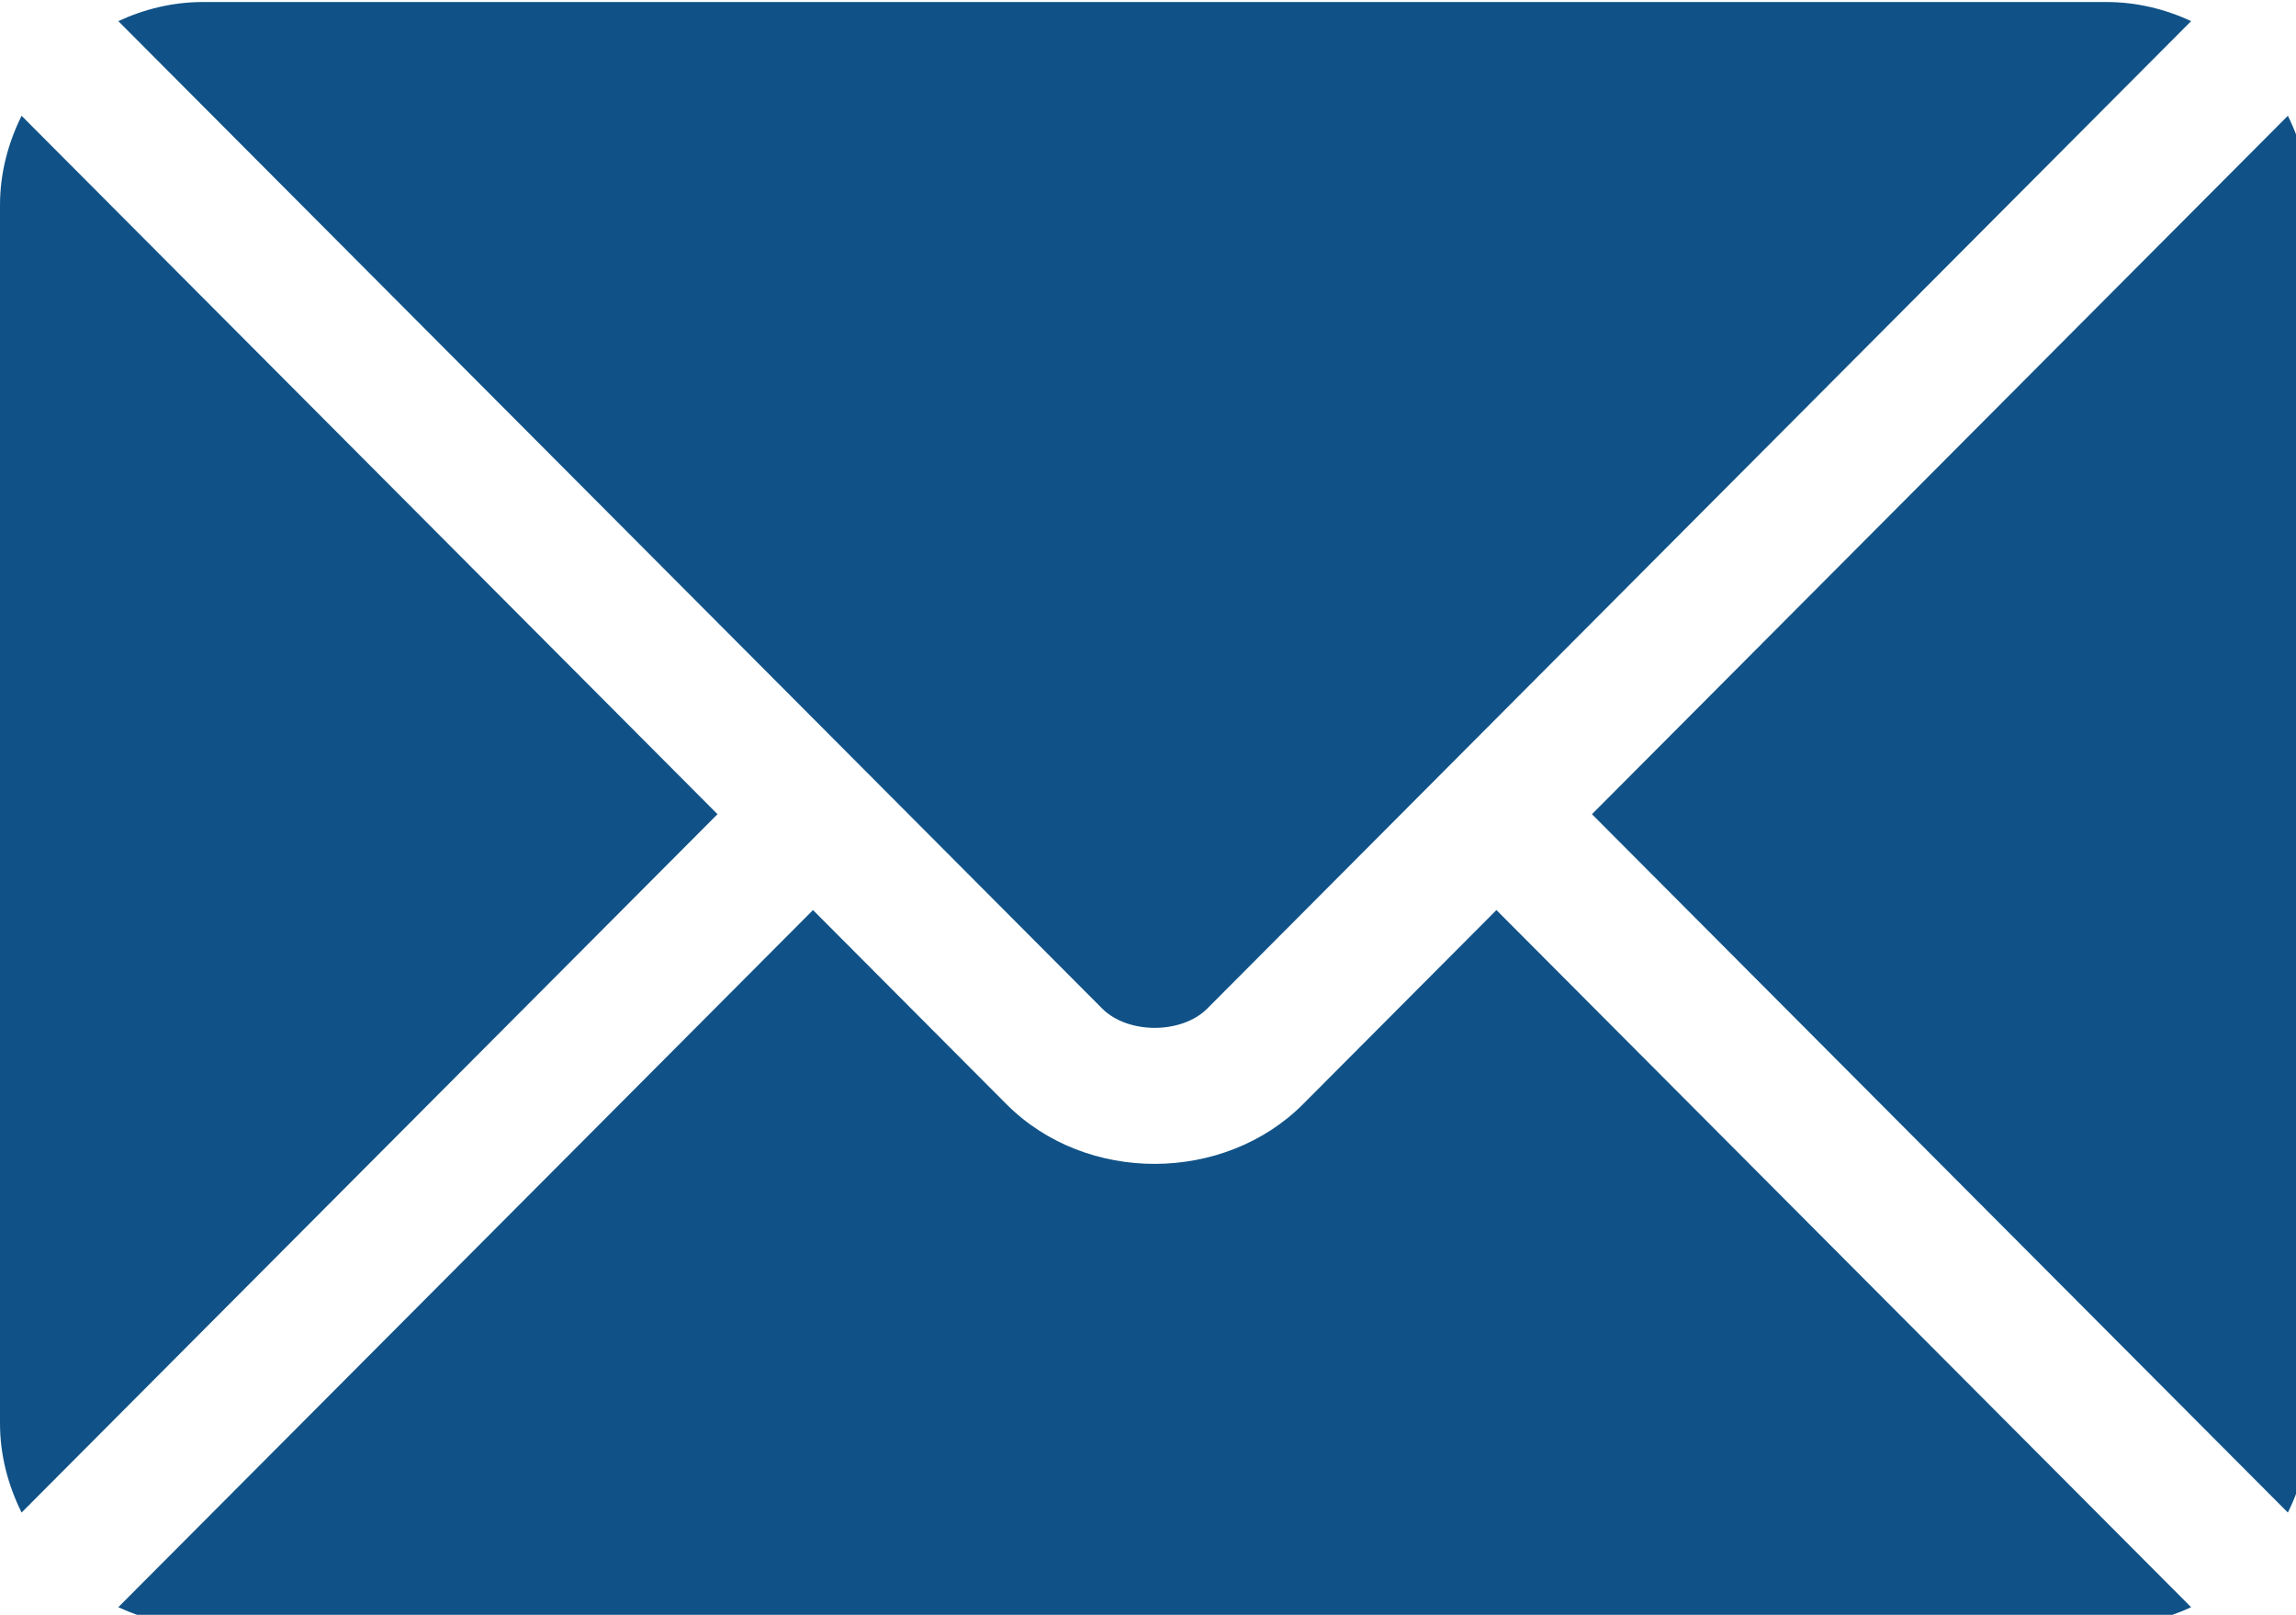
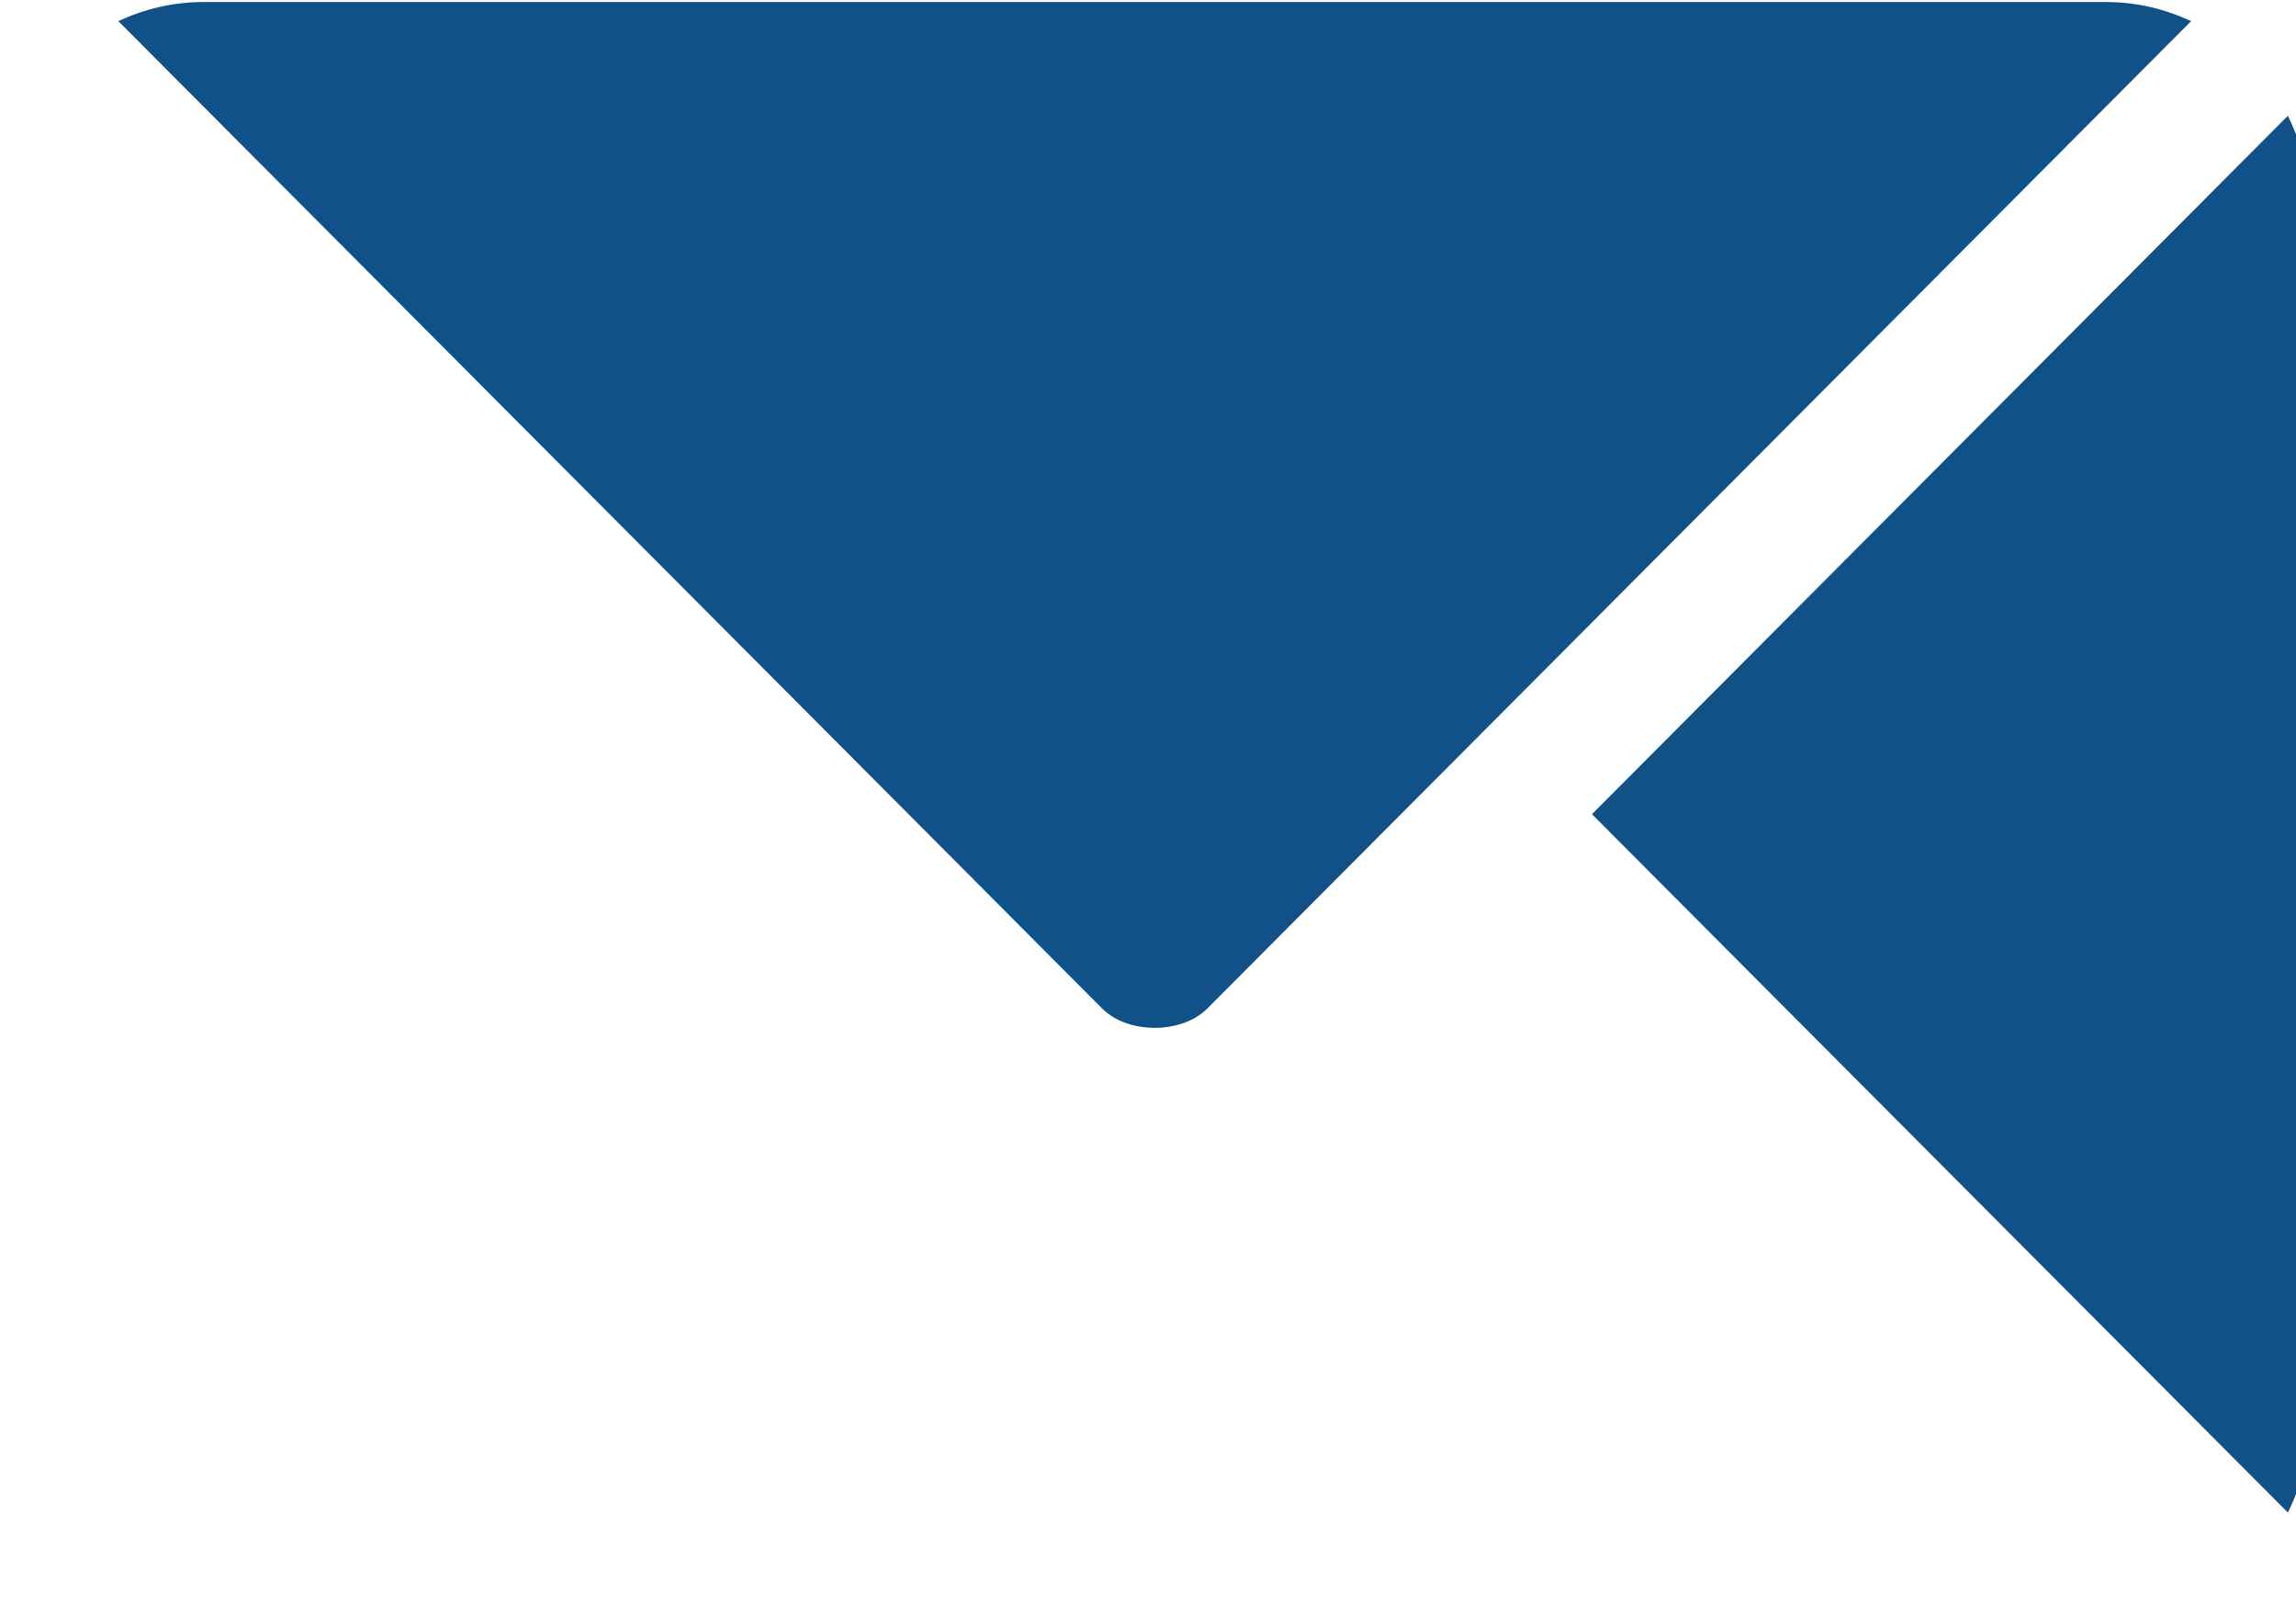
<svg xmlns="http://www.w3.org/2000/svg" xmlns:ns1="http://sodipodi.sourceforge.net/DTD/sodipodi-0.dtd" xmlns:ns2="http://www.inkscape.org/namespaces/inkscape" version="1.1" id="Capa_1" x="0px" y="0px" viewBox="0 0 29.523 20.758" xml:space="preserve" ns1:docname="ico-envelope.svg" ns2:version="0.92.3 (2405546, 2018-03-11)" width="29.523" height="20.758">
  <defs id="defs59" />
  <ns1:namedview pagecolor="#ffffff" bordercolor="#666666" borderopacity="1" objecttolerance="10" gridtolerance="10" guidetolerance="10" ns2:pageopacity="0" ns2:pageshadow="2" ns2:window-width="1920" ns2:window-height="1137" id="namedview57" showgrid="false" ns2:zoom="10.429825" ns2:cx="22.17831" ns2:cy="13.656182" ns2:window-x="-8" ns2:window-y="-8" ns2:window-maximized="1" ns2:current-layer="Capa_1" fit-margin-top="0" fit-margin-left="0" fit-margin-right="0" fit-margin-bottom="0" />
  <g id="g3405" transform="matrix(0.058,0,0,0.058,0,-4.382)" style="fill:#105287;fill-opacity:1">
    <g id="g6" style="fill:#105287;fill-opacity:1">
      <g id="g4" style="fill:#105287;fill-opacity:1">
-         <path id="path2" d="m 331.756,277.251 -42.881,43.026 c -17.389,17.45 -47.985,17.826 -65.75,0 L 180.242,277.251 26.226,431.767 C 31.959,434.418 38.28,436 45,436 h 422 c 6.72,0 13.039,-1.58 18.77,-4.232 z" ns2:connector-curvature="0" style="fill:#105287;fill-opacity:1" />
-       </g>
+         </g>
    </g>
    <g id="g12" style="fill:#105287;fill-opacity:1">
      <g id="g10" style="fill:#105287;fill-opacity:1">
        <path id="path8" d="M 467,76 H 45 c -6.72,0 -13.041,1.582 -18.772,4.233 l 164.577,165.123 c 0.011,0.011 0.024,0.013 0.035,0.024 0.011,0.011 0.013,0.026 0.013,0.026 l 53.513,53.69 c 5.684,5.684 17.586,5.684 23.27,0 l 53.502,-53.681 c 0,0 0.013,-0.024 0.024,-0.035 0,0 0.024,-0.013 0.035,-0.024 L 485.77,80.232 C 480.039,77.58 473.72,76 467,76 Z" ns2:connector-curvature="0" style="fill:#105287;fill-opacity:1" />
      </g>
    </g>
    <g id="g18" style="fill:#105287;fill-opacity:1">
      <g id="g16" style="fill:#105287;fill-opacity:1">
-         <path id="path14" d="M 4.786,101.212 C 1.82,107.21 0,113.868 0,121 v 270 c 0,7.132 1.818,13.79 4.785,19.788 L 159.068,256.005 Z" ns2:connector-curvature="0" style="fill:#105287;fill-opacity:1" />
-       </g>
+         </g>
    </g>
    <g id="g24" style="fill:#105287;fill-opacity:1">
      <g id="g22" style="fill:#105287;fill-opacity:1">
        <path id="path20" d="M 507.214,101.21 352.933,256.005 507.214,410.79 C 510.18,404.792 512,398.134 512,391 V 121 c 0,-7.134 -1.82,-13.792 -4.786,-19.79 z" ns2:connector-curvature="0" style="fill:#105287;fill-opacity:1" />
      </g>
    </g>
  </g>
  <g id="g26" transform="translate(-0.155,-490.884)">
</g>
  <g id="g28" transform="translate(-0.155,-490.884)">
</g>
  <g id="g30" transform="translate(-0.155,-490.884)">
</g>
  <g id="g32" transform="translate(-0.155,-490.884)">
</g>
  <g id="g34" transform="translate(-0.155,-490.884)">
</g>
  <g id="g36" transform="translate(-0.155,-490.884)">
</g>
  <g id="g38" transform="translate(-0.155,-490.884)">
</g>
  <g id="g40" transform="translate(-0.155,-490.884)">
</g>
  <g id="g42" transform="translate(-0.155,-490.884)">
</g>
  <g id="g44" transform="translate(-0.155,-490.884)">
</g>
  <g id="g46" transform="translate(-0.155,-490.884)">
</g>
  <g id="g48" transform="translate(-0.155,-490.884)">
</g>
  <g id="g50" transform="translate(-0.155,-490.884)">
</g>
  <g id="g52" transform="translate(-0.155,-490.884)">
</g>
  <g id="g54" transform="translate(-0.155,-490.884)">
</g>
</svg>